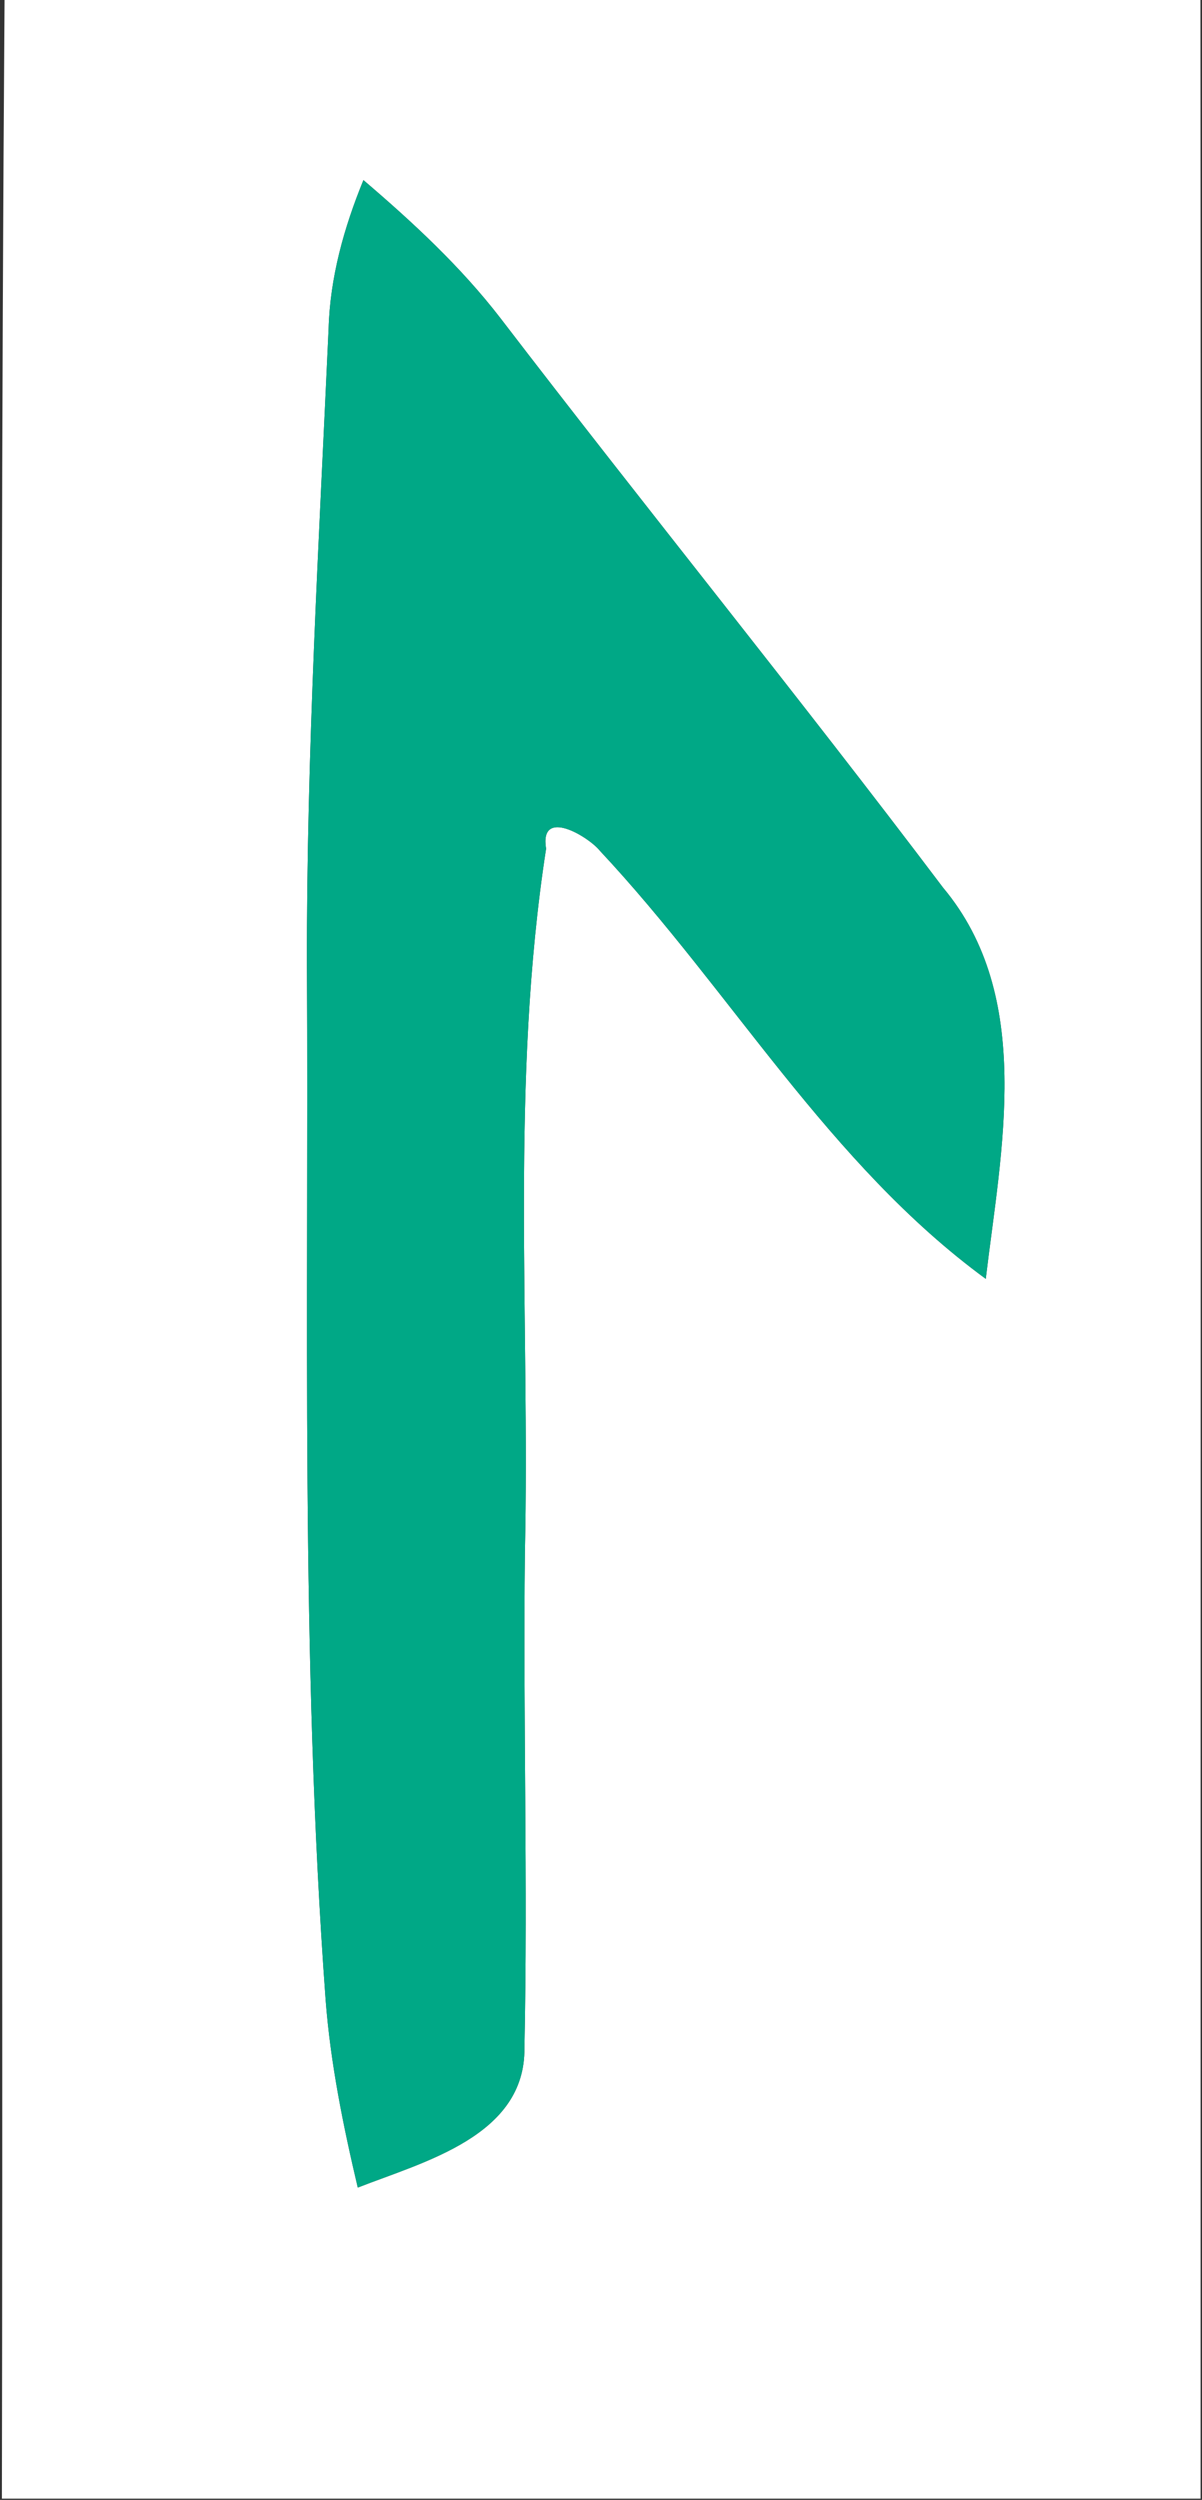
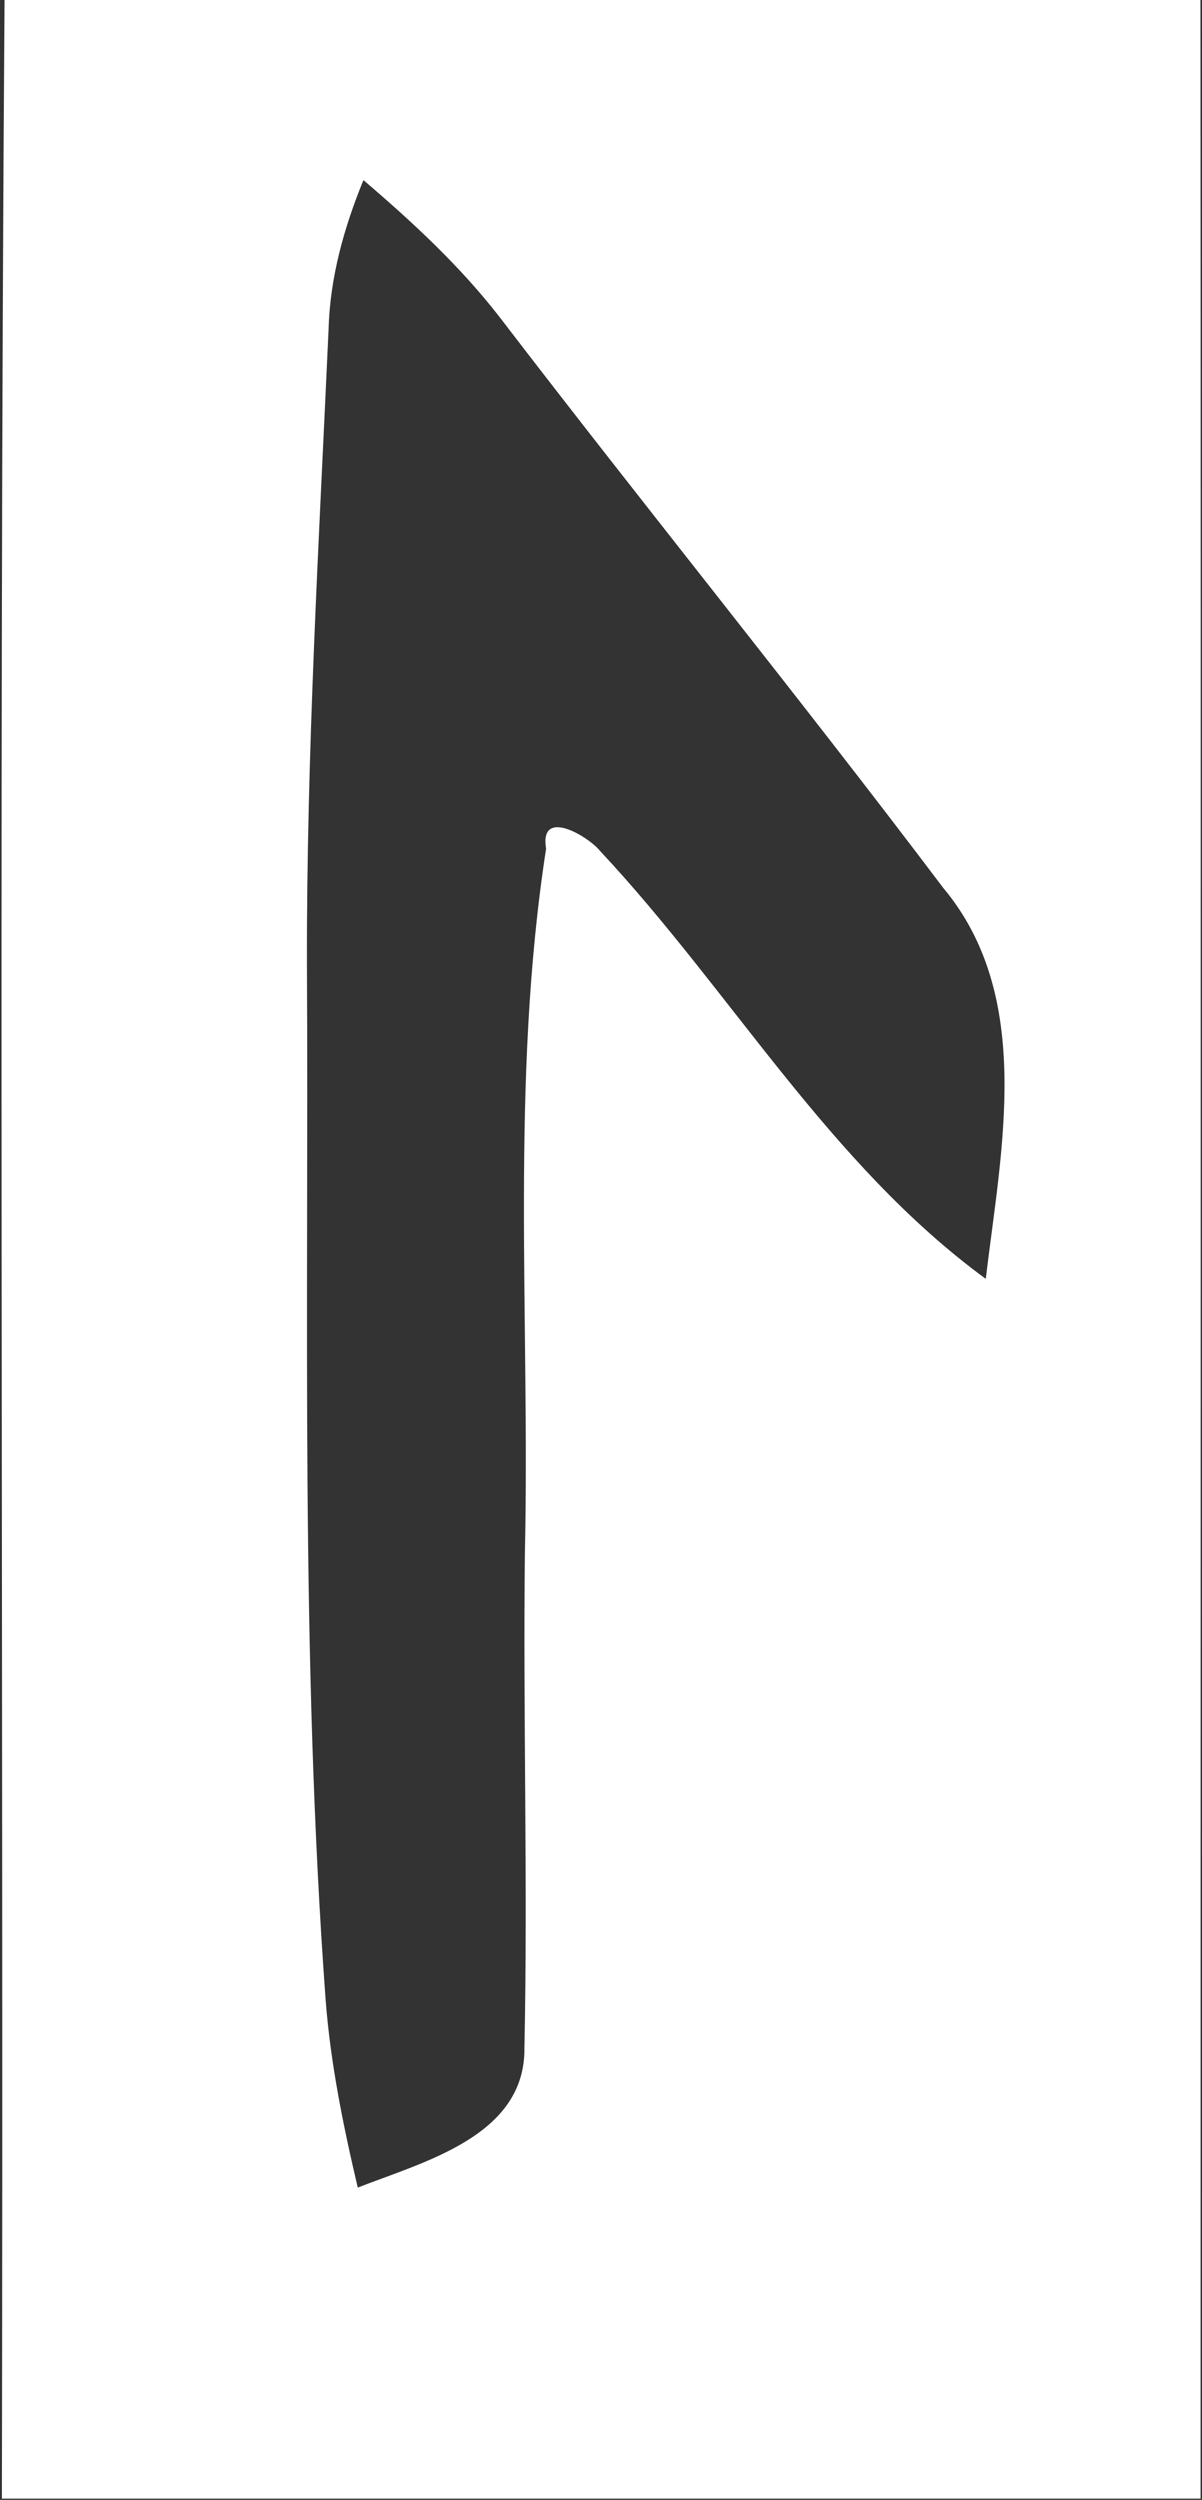
<svg xmlns="http://www.w3.org/2000/svg" version="1.2" viewBox="0 0 766 1592" width="766" height="1592">
  <rect x="0" y="0" width="766" height="1592" fill="#333333" stroke="none" />
  <title>Bitmap (17)-svg</title>
  <style>
		.s0 { fill: #ffffff } 
		.s1 { fill: #00a886 } 
	</style>
  <g id="#005a9cff">
    <path id="Layer" fill-rule="evenodd" class="s0" d="m2.9 0h762.1c0.4 530.5 0 1060.8 0.1 1591.2q-381.9 0-763.9 0c1.1-530.4-2.1-1060.9 1.7-1591.2zm206.5 209.5c-6.1 135-14.1 270-13.8 405.1 1.2 219.7-4.2 439.6 11.9 658.8 3.1 40.5 11.2 80.3 20.5 119.7 42.1-16.5 106.9-32.8 106.2-89 2.2-105-0.9-210.1 0.3-315.1 3.3-149.3-9.4-300.2 13.5-448.5-4.4-26.8 27.2-7.6 34.3 1.3 83.6 89.3 146 199.5 245.9 272.6 9.8-82.2 31-179.6-27.2-249.1-92.3-122.2-188.9-241.1-282.1-362.7-25.3-32.8-55.9-61.1-87.3-87.9-12.4 30.3-21.3 62-22.2 94.8z" />
  </g>
  <g id="#00a886ff">
-     <path id="Layer" class="s1" d="m209.4 209.5c0.9-32.8 9.8-64.5 22.2-94.8 31.4 26.8 62 55.1 87.3 87.9 93.2 121.6 189.8 240.5 282.1 362.7 58.2 69.5 37 166.9 27.2 249.1-99.9-73.1-162.3-183.3-245.9-272.6-7.1-8.9-38.7-28.1-34.3-1.3-22.9 148.3-10.2 299.2-13.5 448.5-1.2 105 1.9 210.1-0.3 315.1 0.7 56.2-64.1 72.5-106.2 89-9.3-39.4-17.4-79.2-20.5-119.7-16.1-219.2-10.7-439.1-11.9-658.8-0.3-135.1 7.7-270.1 13.8-405.1z" />
-   </g>
+     </g>
</svg>